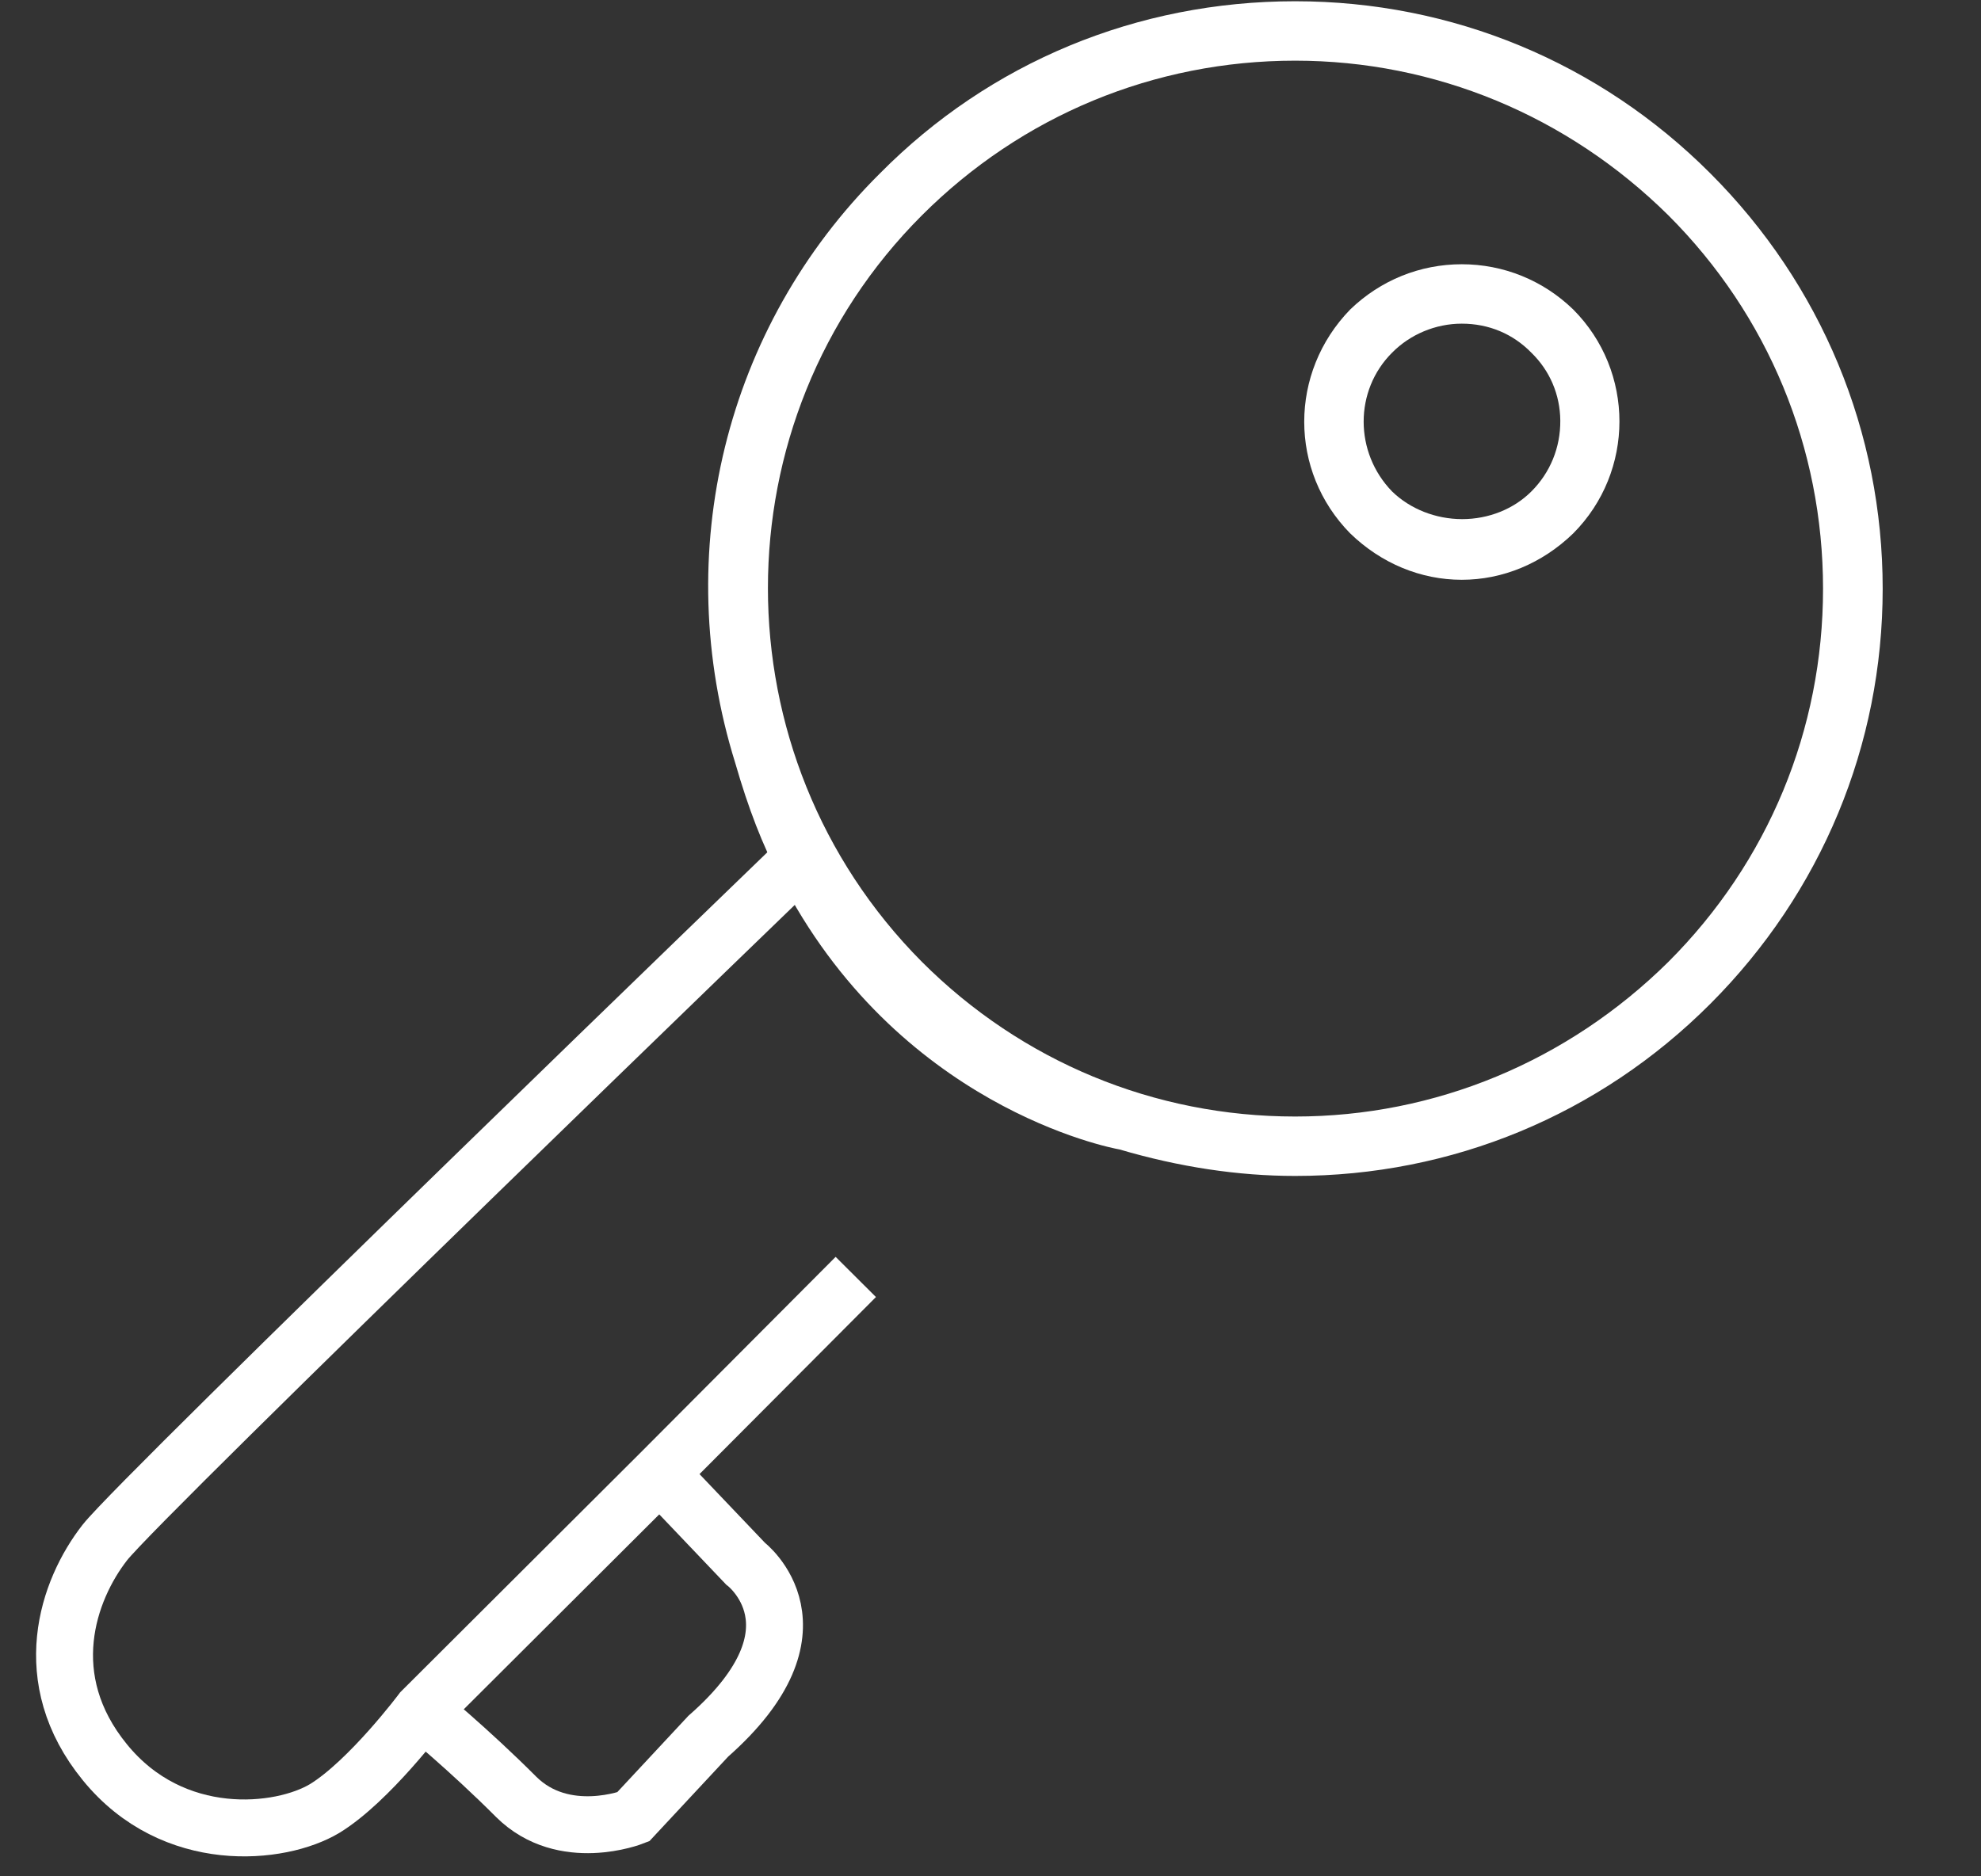
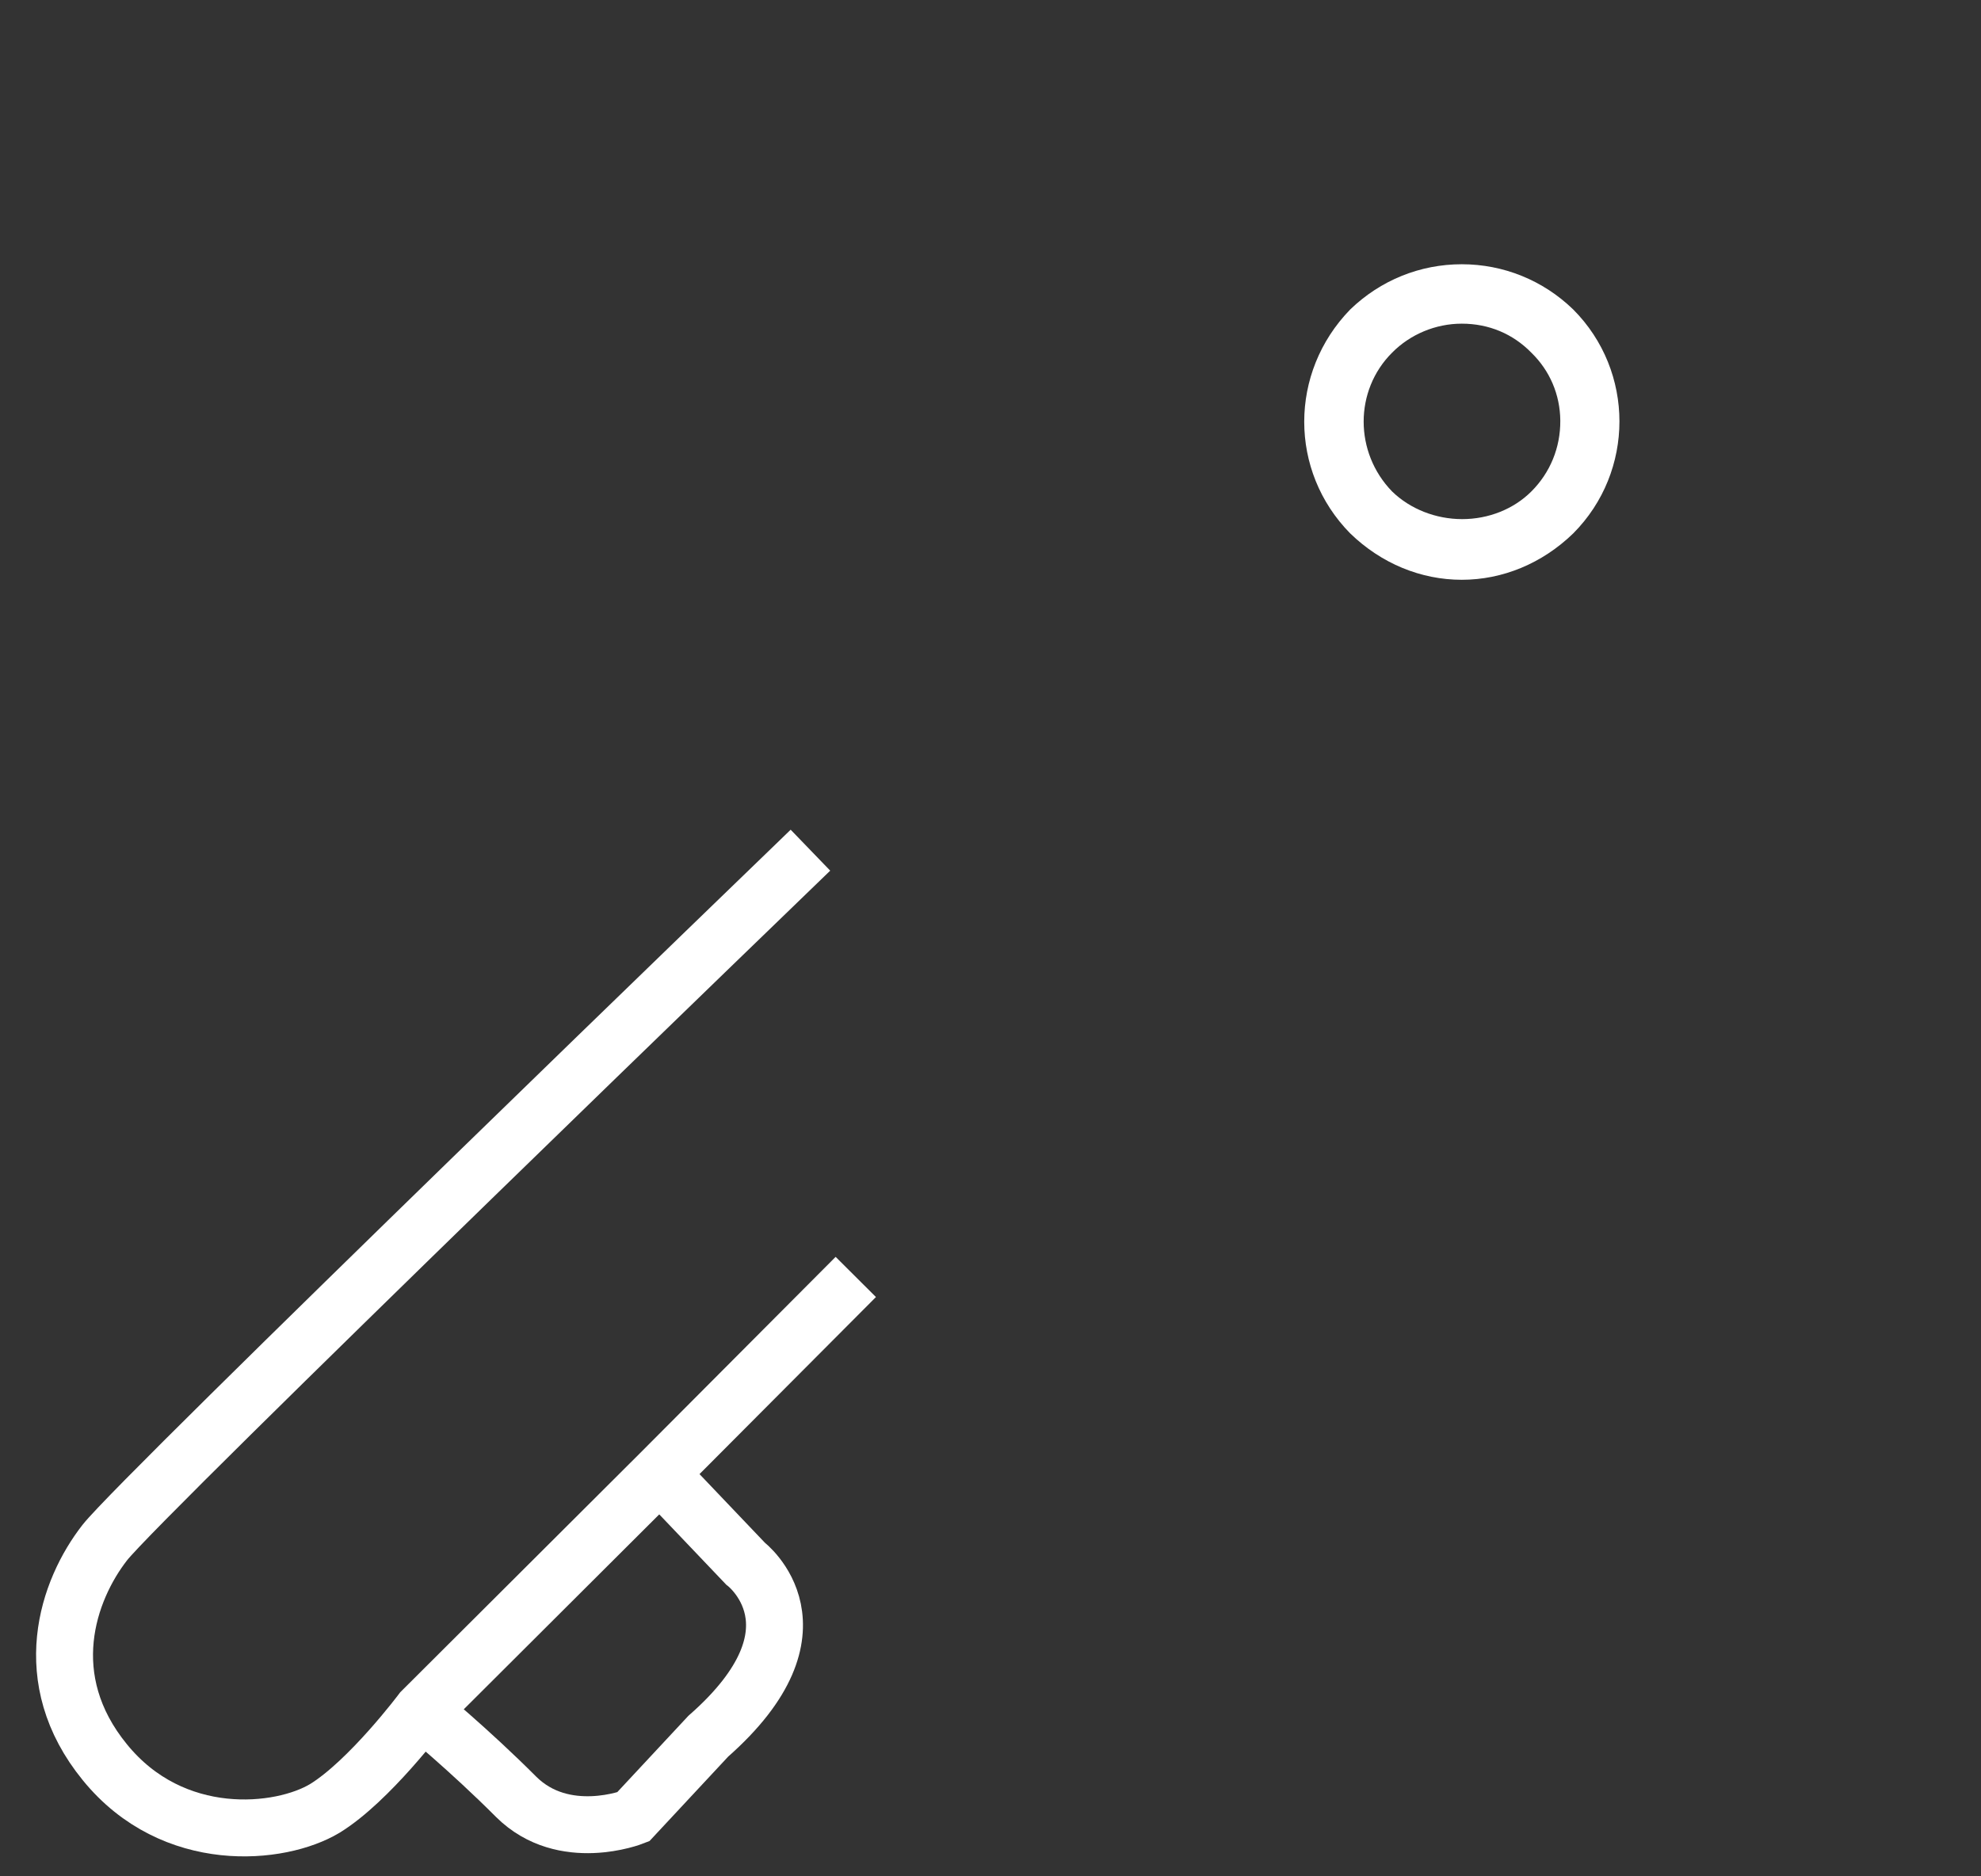
<svg xmlns="http://www.w3.org/2000/svg" width="19" height="18" viewBox="0 0 19 18" fill="none">
  <rect x="0" y="0" width="19" height="18" fill="#333333" stroke="none" />
-   <path fill-rule="evenodd" clip-rule="evenodd" d="M12.422 11.281C11.874 11.281 11.308 11.195 10.738 11.027C10.651 11.012 8.598 10.617 7.475 8.41C7.316 8.113 7.178 7.758 7.052 7.32C6.423 5.305 6.955 3.137 8.439 1.664C9.493 0.598 10.907 0.012 12.422 0.012C13.926 0.012 15.341 0.598 16.405 1.664C17.47 2.73 18.057 4.145 18.057 5.648C18.057 7.148 17.47 8.562 16.405 9.629C15.341 10.695 13.926 11.281 12.422 11.281ZM12.422 0.582C11.071 0.582 9.799 1.109 8.842 2.066C6.873 4.035 6.873 7.246 8.842 9.227C9.799 10.184 11.071 10.711 12.422 10.711C13.763 10.711 15.034 10.184 16.002 9.227C16.959 8.27 17.485 7 17.485 5.648C17.485 4.297 16.959 3.023 16.002 2.066C15.034 1.109 13.762 0.582 12.422 0.582V0.582Z" fill="white" />
  <path fill-rule="evenodd" clip-rule="evenodd" d="M14.02 5.562C13.628 5.562 13.248 5.406 12.95 5.117C12.362 4.52 12.362 3.574 12.95 2.969C13.241 2.688 13.62 2.535 14.02 2.535C14.419 2.535 14.799 2.688 15.089 2.969C15.68 3.562 15.68 4.523 15.089 5.117C14.791 5.406 14.411 5.562 14.02 5.562ZM14.02 3.105C13.769 3.105 13.526 3.207 13.352 3.383C12.988 3.746 12.988 4.34 13.352 4.715C13.525 4.883 13.77 4.98 14.024 4.98C14.278 4.98 14.519 4.883 14.687 4.715C14.868 4.535 14.967 4.293 14.965 4.035C14.963 3.785 14.864 3.555 14.687 3.383C14.511 3.203 14.28 3.105 14.02 3.105V3.105Z" fill="white" />
  <path d="M8.208 12.25L6.328 14.137L4.045 16.414C4.045 16.414 3.542 17.086 3.116 17.348C2.689 17.605 1.661 17.711 1.006 16.906C0.352 16.105 0.649 15.254 1.006 14.797C1.363 14.344 7.773 8.156 7.773 8.156" stroke="white" stroke-width="0.546" />
  <path d="M6.328 14.137L7.15 15C7.15 15 7.971 15.621 6.793 16.656C6.072 17.43 6.072 17.43 6.072 17.43C6.072 17.43 5.408 17.691 4.951 17.238C4.495 16.781 4.046 16.414 4.046 16.414" stroke="white" stroke-width="0.546" />
</svg>